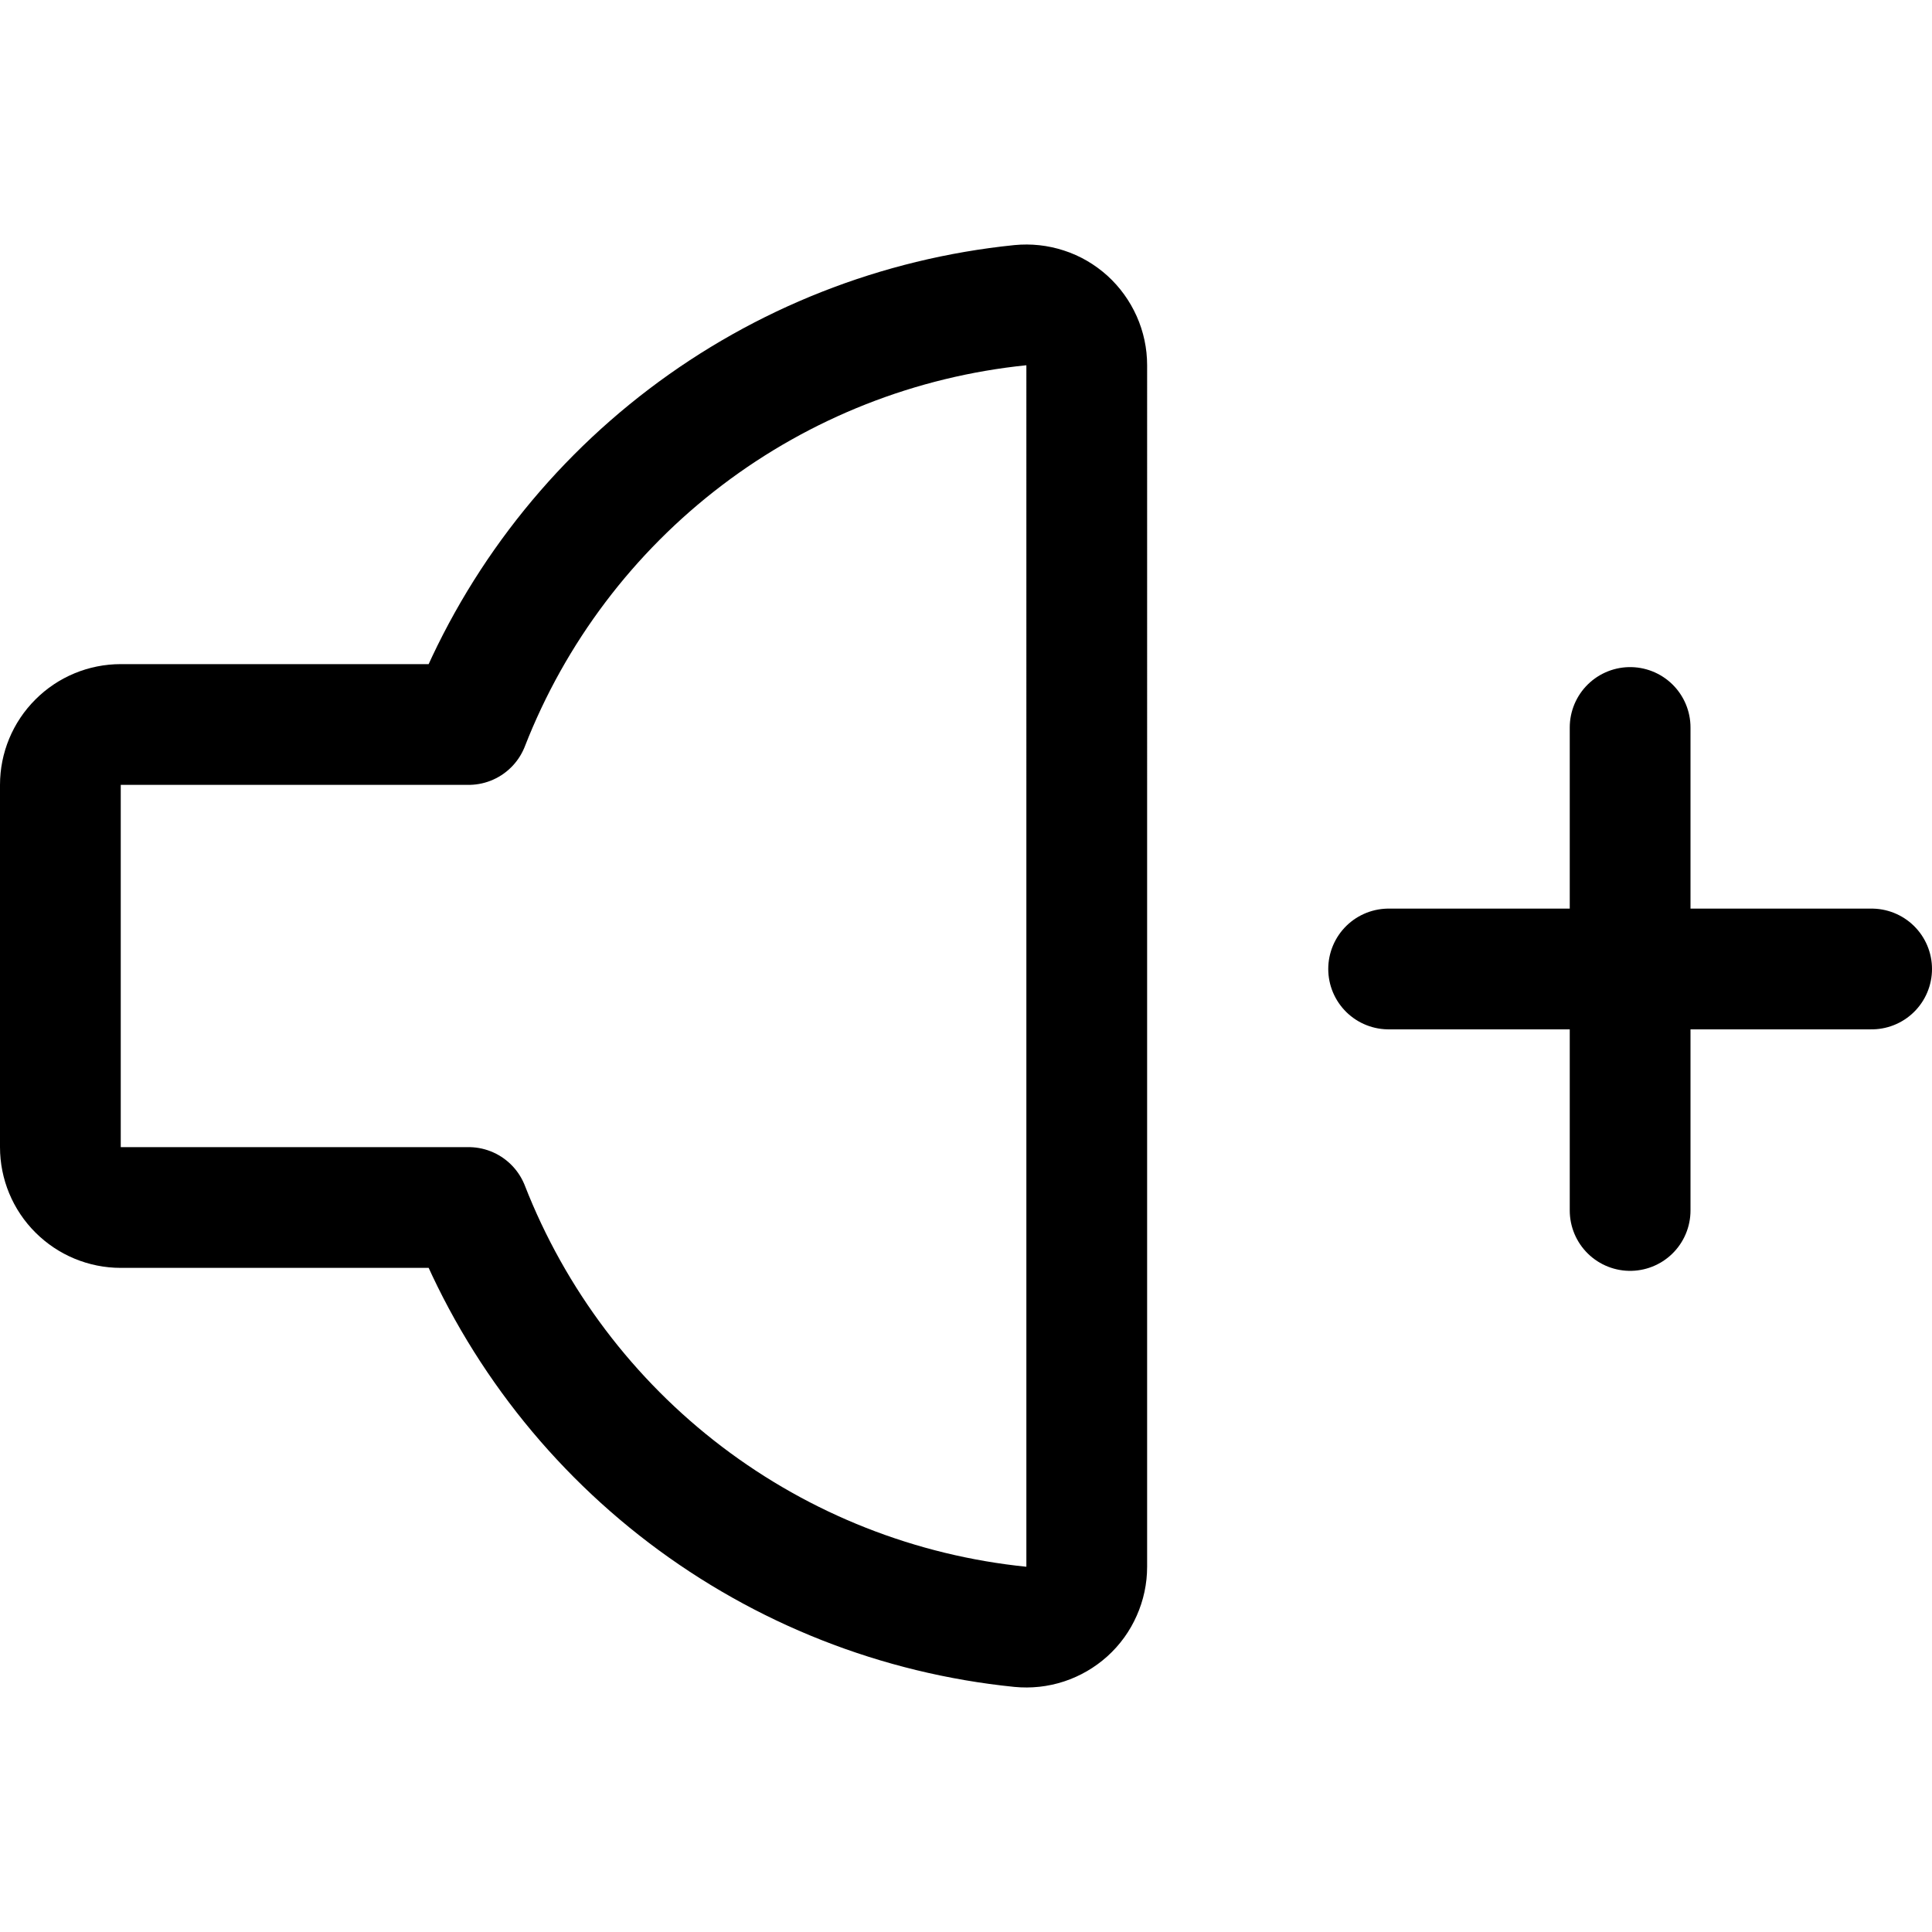
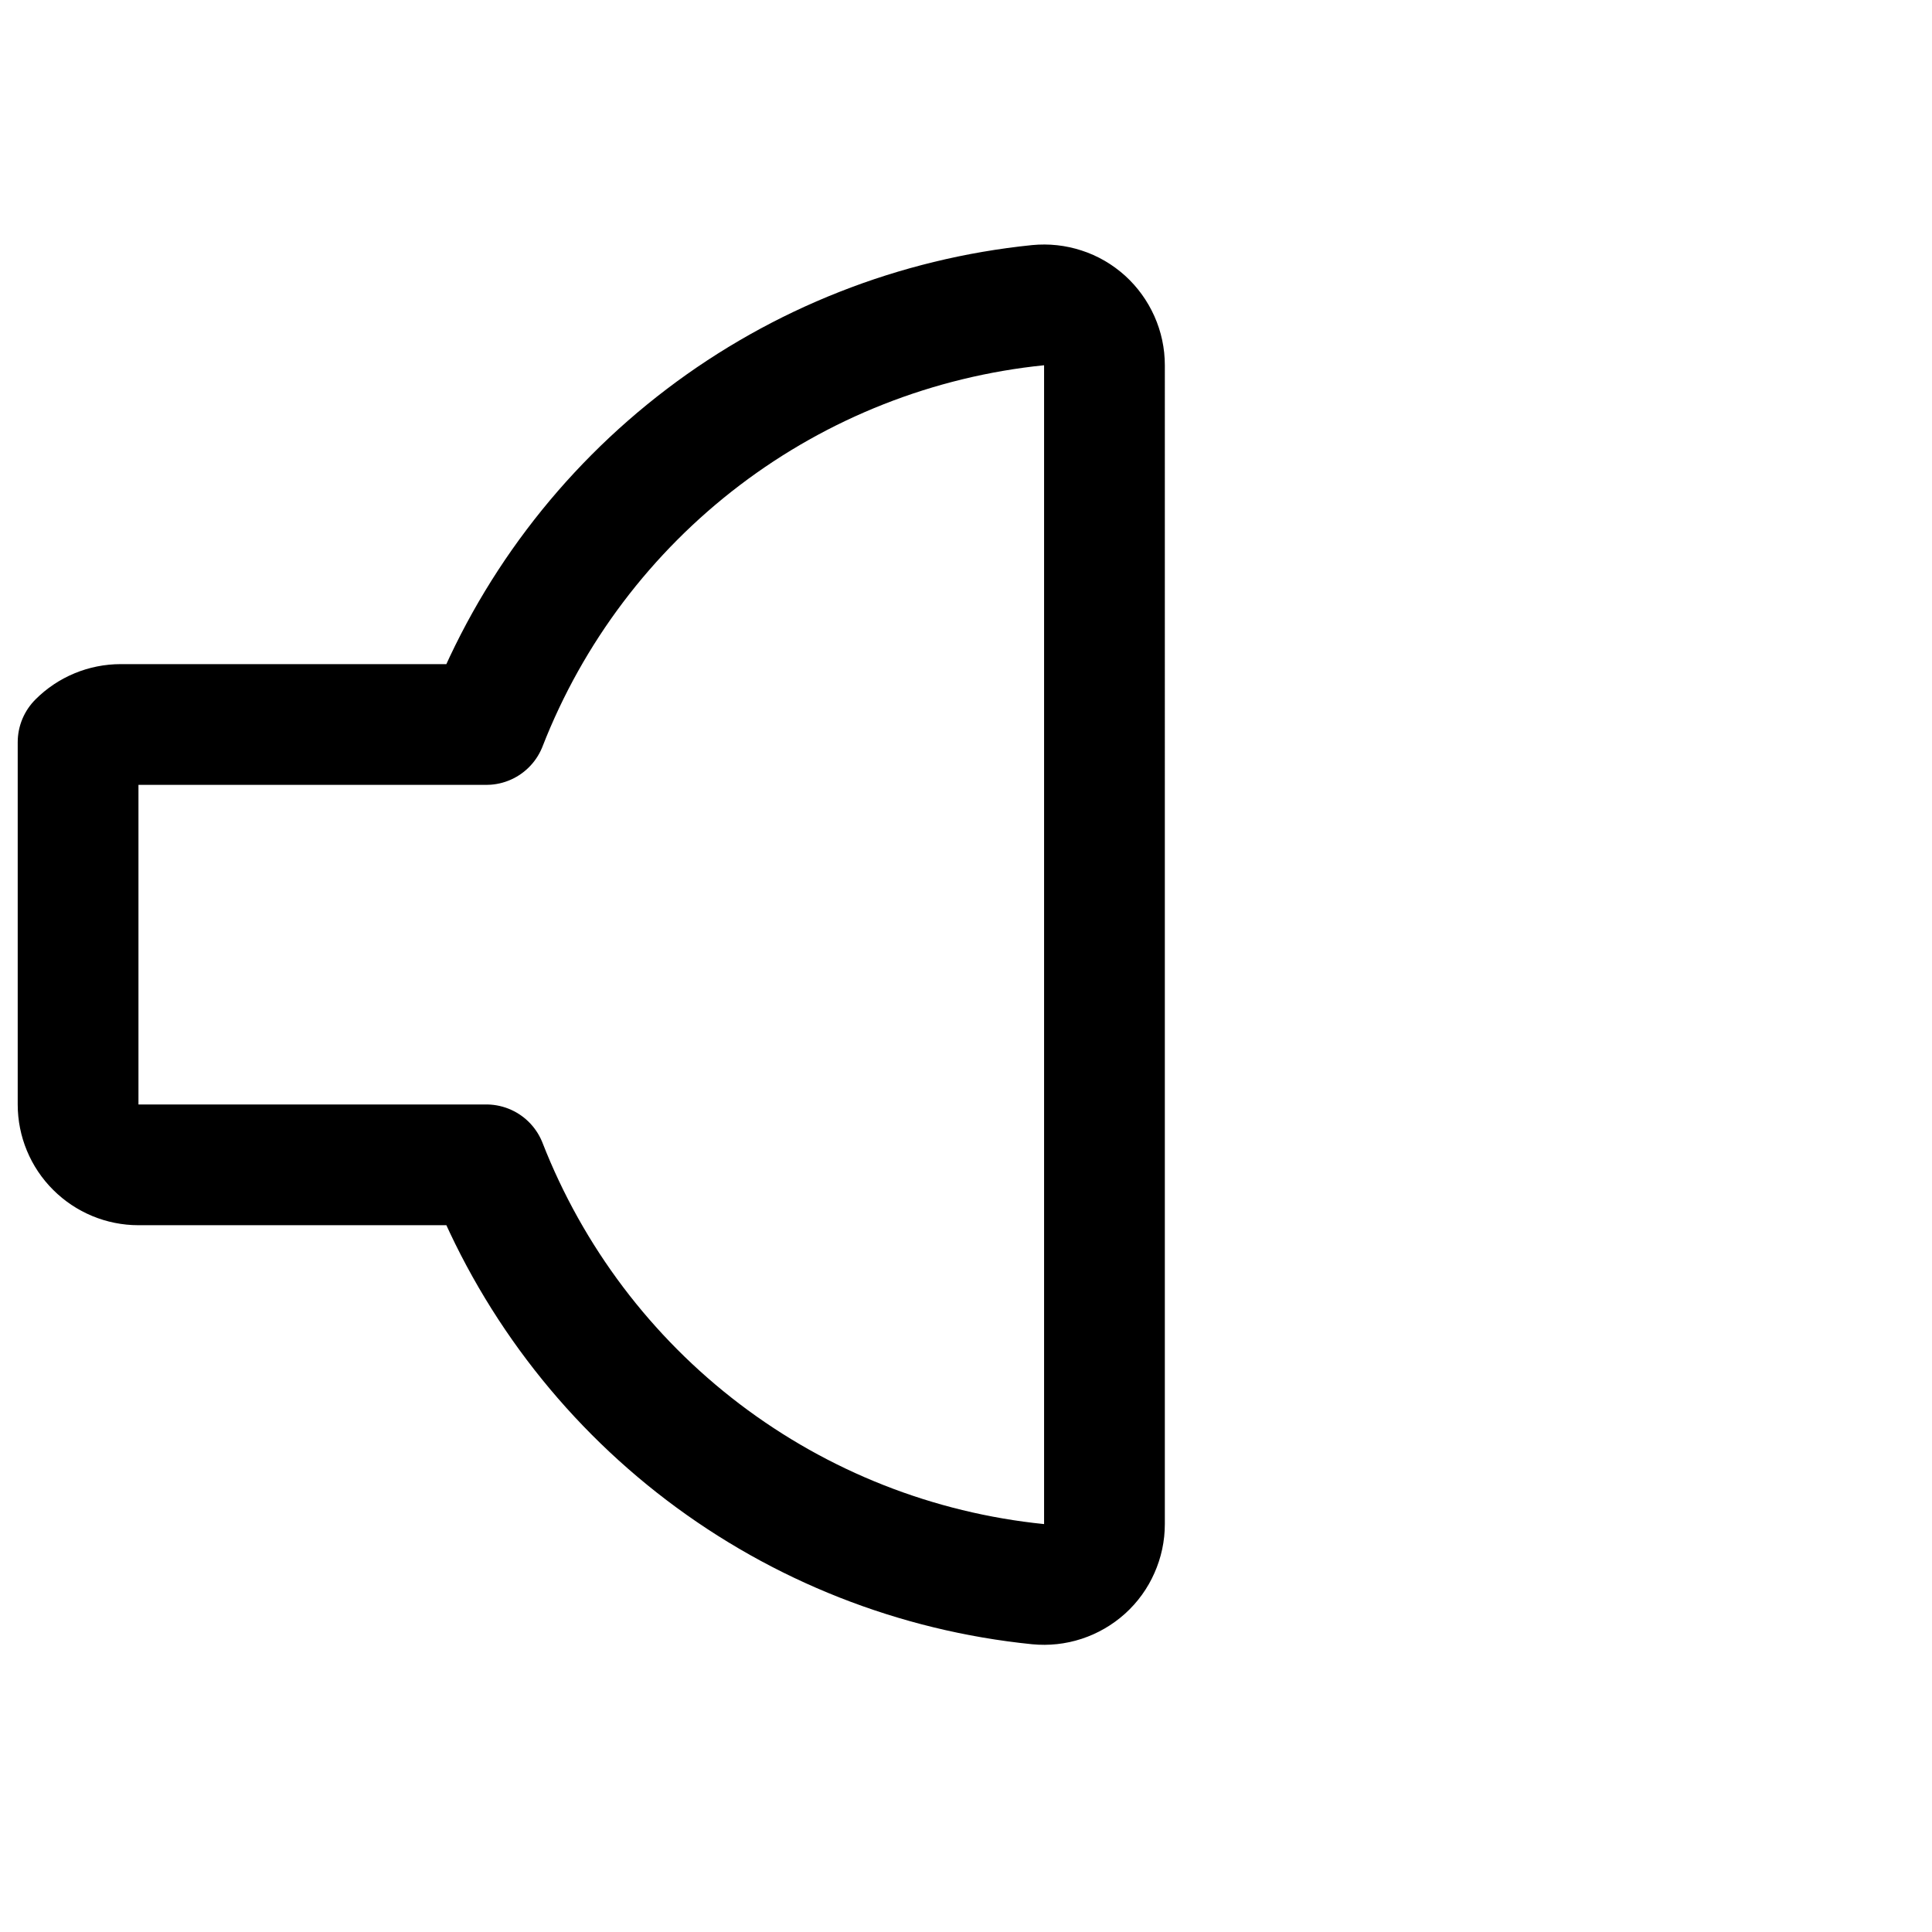
<svg xmlns="http://www.w3.org/2000/svg" fill="none" viewBox="0 0 24 24" id="Volume-Control-Up-1--Streamline-Ultimate">
  <desc>Volume Control Up 1 Streamline Icon: https://streamlinehq.com</desc>
-   <path stroke="#000000" stroke-linecap="round" stroke-linejoin="round" d="M20.25 9.037v6" stroke-width="1.5" />
-   <path stroke="#000000" stroke-linecap="round" stroke-linejoin="round" d="M17.25 12.037h6" stroke-width="1.5" />
-   <path stroke="#000000" stroke-linecap="round" stroke-linejoin="round" d="M5.821 9H1.5c-0.199 0 -0.39 0.079 -0.53 0.22C0.829 9.36 0.75 9.551 0.75 9.75v4.5c0 0.199 0.079 0.39 0.22 0.53 0.141 0.141 0.331 0.22 0.53 0.22h4.321c0.553 1.415 1.485 2.65 2.694 3.569 1.209 0.919 2.649 1.487 4.16 1.64 0.104 0.01 0.209 -0.001 0.309 -0.034 0.1 -0.033 0.191 -0.086 0.269 -0.156 0.078 -0.07 0.14 -0.156 0.182 -0.252 0.043 -0.096 0.065 -0.199 0.065 -0.304V4.537c0 -0.105 -0.022 -0.208 -0.065 -0.304 -0.043 -0.096 -0.105 -0.182 -0.182 -0.252 -0.078 -0.07 -0.169 -0.124 -0.269 -0.156 -0.1 -0.033 -0.205 -0.044 -0.309 -0.034 -1.511 0.154 -2.951 0.721 -4.16 1.64 -1.209 0.919 -2.142 2.154 -2.694 3.569Z" stroke-width="1.5" />
+   <path stroke="#000000" stroke-linecap="round" stroke-linejoin="round" d="M5.821 9H1.5c-0.199 0 -0.39 0.079 -0.53 0.22v4.5c0 0.199 0.079 0.39 0.22 0.53 0.141 0.141 0.331 0.22 0.53 0.22h4.321c0.553 1.415 1.485 2.65 2.694 3.569 1.209 0.919 2.649 1.487 4.16 1.64 0.104 0.01 0.209 -0.001 0.309 -0.034 0.1 -0.033 0.191 -0.086 0.269 -0.156 0.078 -0.07 0.14 -0.156 0.182 -0.252 0.043 -0.096 0.065 -0.199 0.065 -0.304V4.537c0 -0.105 -0.022 -0.208 -0.065 -0.304 -0.043 -0.096 -0.105 -0.182 -0.182 -0.252 -0.078 -0.07 -0.169 -0.124 -0.269 -0.156 -0.1 -0.033 -0.205 -0.044 -0.309 -0.034 -1.511 0.154 -2.951 0.721 -4.16 1.64 -1.209 0.919 -2.142 2.154 -2.694 3.569Z" stroke-width="1.5" />
</svg>